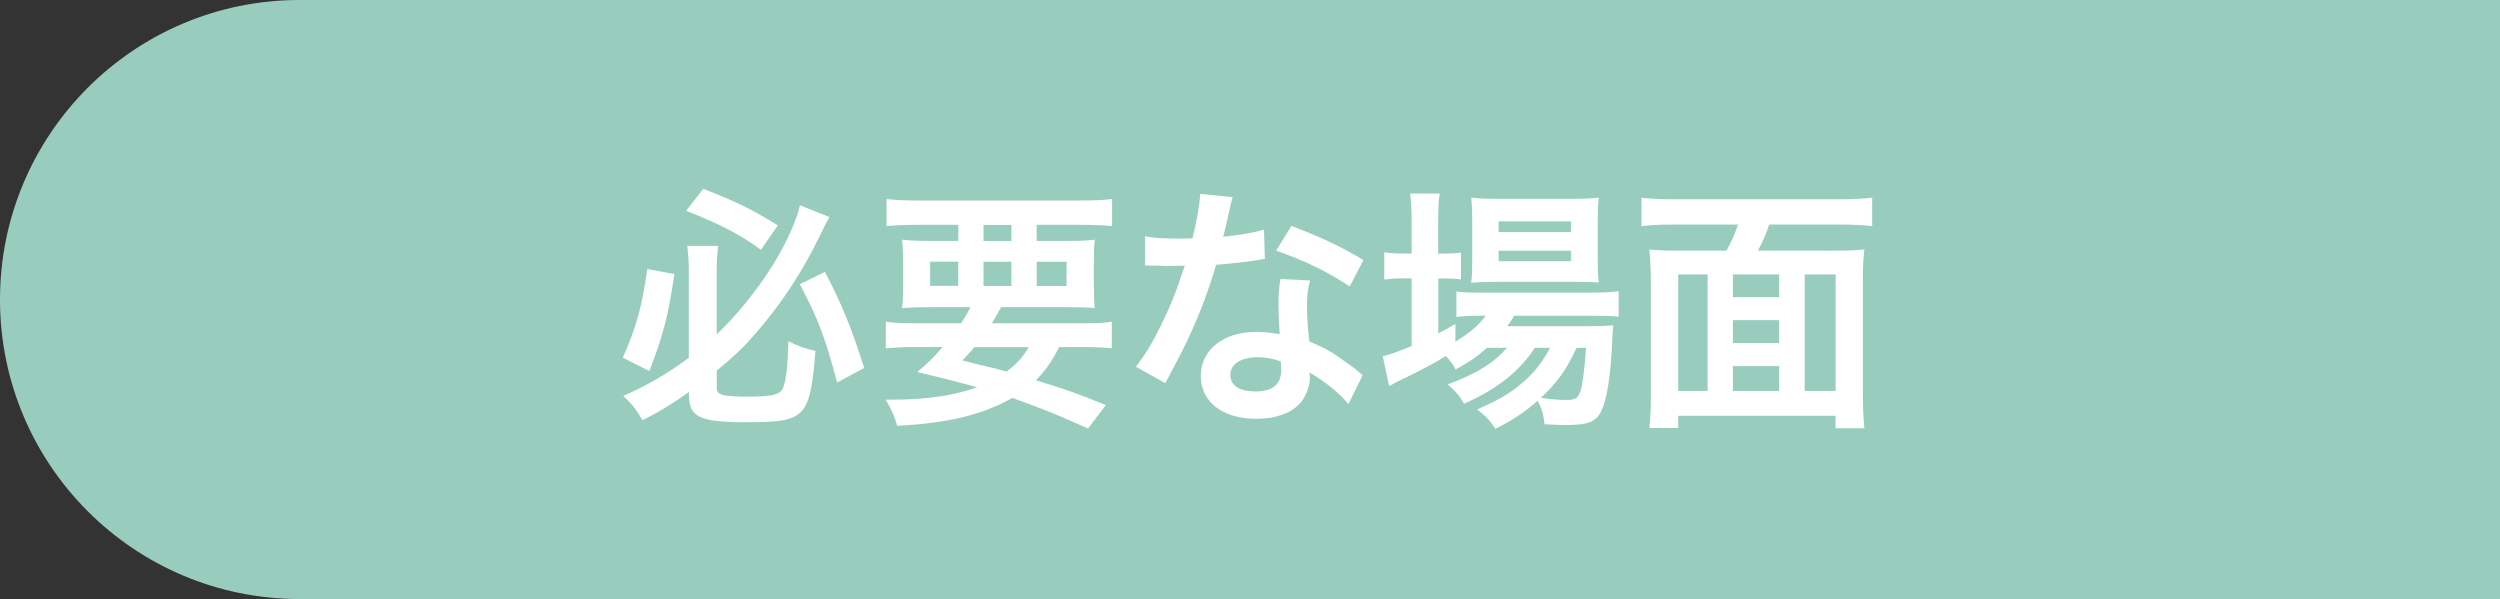
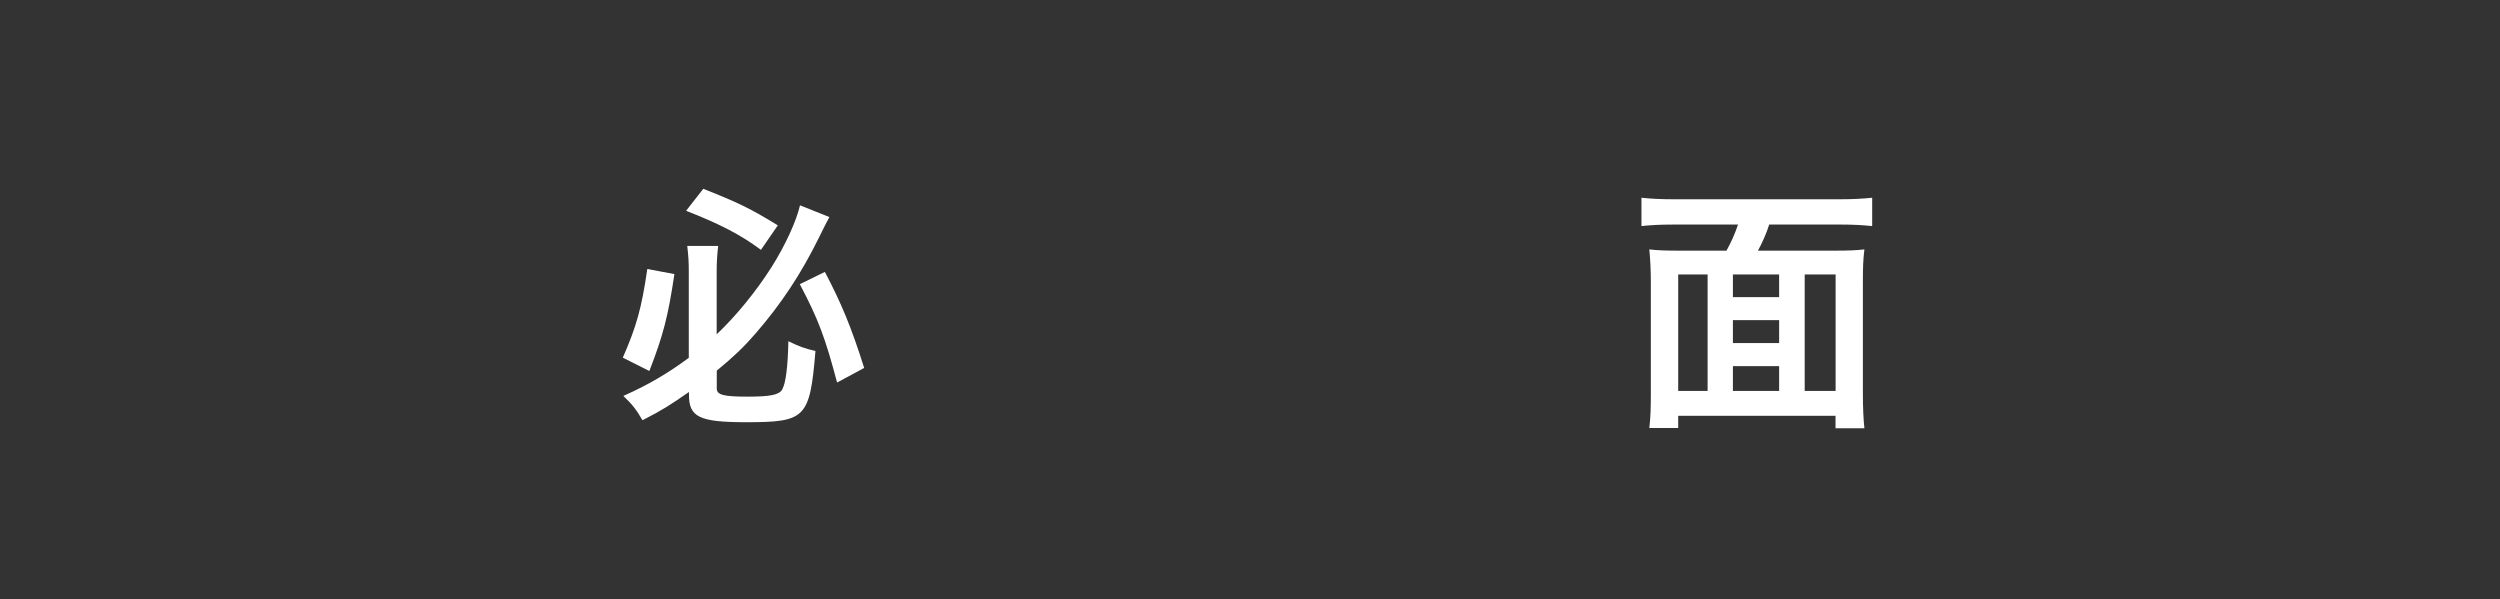
<svg xmlns="http://www.w3.org/2000/svg" id="_レイヤー_2" viewBox="0 0 279.66 67.01">
  <rect x="0" y="0" width="279.66" height="67.01" fill="#333333" stroke="none" />
  <defs>
    <style>.cls-1{fill:#fff;}.cls-2,.cls-3{isolation:isolate;}.cls-3{fill:#98cdbe;}</style>
  </defs>
  <g id="_メニューバー">
-     <path class="cls-3" d="m33.51,0h246.16v67.01H33.51C15.01,67.01,0,52,0,33.51H0C0,15.01,15.01,0,33.51,0Z" />
    <g id="_必要な場面-2" class="cls-2">
      <g class="cls-2">
        <path class="cls-1" d="m75.44,30.67c-.71,4.77-1.26,6.86-2.8,10.83l-2.97-1.49c1.54-3.52,2.11-5.57,2.74-9.92l3.03.57Zm1.6,13.2c-2.06,1.43-2.94,2-5.17,3.14-.69-1.2-1.14-1.77-2.14-2.72,2.77-1.23,4.92-2.49,7.32-4.26v-9.6c0-1.11-.03-1.66-.17-2.92h3.46c-.11.89-.17,1.8-.17,2.83v7.06c2.14-2.03,4.37-4.74,6.12-7.49,1.52-2.4,2.8-5.17,3.2-6.94l3.29,1.31q-.34.6-1.12,2.2c-2.03,4.14-4.29,7.55-7.17,10.86-1.31,1.51-2.49,2.63-4.31,4.12v2c0,.71.74.91,3.46.91,2.54,0,3.52-.2,3.86-.8.4-.71.63-2.52.69-5.4,1.23.6,1.86.83,3.03,1.09-.63,7.52-1.09,7.97-7.75,7.97-5.23,0-6.4-.57-6.4-3.06v-.31Zm1.63-22.75c3.83,1.51,5.32,2.23,8.34,4.09l-1.89,2.74c-2.17-1.63-4.57-2.89-8.37-4.37l1.92-2.46Zm13.6,9.29c1.89,3.6,2.97,6.23,4.4,10.75l-3.03,1.63c-1.34-5.06-2.12-7.12-4.17-11l2.8-1.37Z" />
-         <path class="cls-1" d="m107.51,36.16c.46-.69.66-1.03,1.06-1.8h-4.34c-1.49,0-2.43.03-3.32.11.09-.83.12-1.49.12-2.77v-1.97c0-1.31-.03-2.06-.12-2.92.92.11,1.83.14,3.17.14h3.12v-1.8h-4.74c-1.34,0-2.4.06-3.29.14v-3.03c.86.11,1.91.17,3.51.17h18.18c1.66,0,2.77-.06,3.54-.17v3.03c-.92-.09-1.94-.14-3.32-.14h-5.12v1.8h3.31c1.46,0,2.37-.03,3.2-.14-.09.8-.11,1.51-.11,2.92v1.94c0,1.43.03,2.09.09,2.8-.71-.09-1.6-.11-3.23-.11h-7.23c-.6,1.06-.69,1.23-1.03,1.8h10.09c1.66,0,2.51-.03,3.32-.17v2.97c-.94-.09-1.92-.14-3.32-.14h-2.57c-.74,1.49-1.51,2.6-2.6,3.72,3.63,1.11,4.66,1.49,7.83,2.77l-2,2.63c-.71-.31-1.29-.57-1.66-.74q-2.43-1.11-6.8-2.69c-3.34,1.89-7.2,2.83-12.89,3.12-.34-1.17-.54-1.66-1.29-2.92h.63c3.94,0,7.06-.46,9.6-1.4-3.31-.89-3.8-1-6.69-1.69,1.29-1.11,1.83-1.63,2.83-2.8h-3.06c-1.4,0-2.34.06-3.29.14v-2.97c.8.11,1.71.17,3.29.17h5.12Zm-3.46-6.89v2.71h3.14v-2.71h-3.14Zm4.97,9.55c-.43.51-.66.77-1.37,1.49q1,.29,3.23.8c.31.06.71.17,1.71.46,1.03-.74,1.83-1.6,2.49-2.74h-6.06Zm1-11.86h3.12v-1.8h-3.12v1.8Zm0,5.03h3.12v-2.71h-3.12v2.71Zm5.95,0h3.34v-2.71h-3.34v2.71Z" />
-         <path class="cls-1" d="m137.89,22.04q-.17.54-.46,1.92c-.14.69-.29,1.26-.6,2.52,1.97-.2,3.46-.46,4.57-.8l.09,3.29c-.31.03-.37.03-.91.14-1.03.17-2.77.37-4.54.51-.83,2.86-1.86,5.57-3.14,8.29-.66,1.4-.92,1.92-2,3.92q-.37.69-.54,1.03l-3.29-1.83c1-1.31,1.8-2.6,2.77-4.57,1.12-2.29,1.6-3.46,2.69-6.74-1.29.03-1.46.03-1.8.03-.37,0-.54,0-1.14-.03l-1.51-.03v-3.26c1.03.2,2.12.26,3.86.26.34,0,.83,0,1.46-.03.49-2.03.8-3.74.86-4.97l3.66.37Zm12.95,23.15c-1.03-1.23-2.69-2.57-4.37-3.54.03.26.06.46.06.57,0,1.06-.49,2.29-1.23,3.03-1,1.03-2.72,1.6-4.75,1.6-3.77,0-6.23-1.89-6.23-4.8s2.54-4.92,6.17-4.92c.86,0,1.46.06,2.66.26-.09-1.31-.14-2.43-.14-3.29,0-1.11.06-1.94.23-2.89l3.31.17c-.29,1.06-.34,1.71-.34,2.89s.06,2.29.26,3.92c2.06.91,2.34,1.06,4.52,2.63.43.29.54.4,1,.77q.23.23.43.4l-1.57,3.2Zm-10.15-5.23c-1.86,0-3.06.77-3.06,1.97s1.03,1.86,2.8,1.86c1.94,0,2.89-.8,2.89-2.4,0-.29-.06-.97-.06-.97-1-.34-1.69-.46-2.57-.46Zm10.29-7.92c-2.49-1.66-5.03-2.89-8.23-4l1.71-2.77c3.37,1.29,5.52,2.29,8.06,3.83l-1.54,2.94Z" />
-         <path class="cls-1" d="m166.35,38.9c-1.2,1.06-1.83,1.49-3.52,2.43-.34-.63-.49-.83-1.09-1.51-1.63,1-3.03,1.74-5.69,3-.03.03-.17.11-.37.23-.06.03-.17.06-.29.14l-.71-3.34c.77-.17,1.8-.54,3.23-1.14v-7.57h-.83c-.83,0-1.49.03-2.23.14v-3.06c.66.11,1.31.14,2.26.14h.8v-3.54c0-1.46-.06-2.31-.17-3.17h3.31c-.14.91-.17,1.69-.17,3.2v3.52h.52c.94,0,1.51-.03,2.03-.11v3c-.69-.09-1.23-.11-2-.11h-.54v6.15c.77-.4,1-.54,1.92-1.06v1.97c1.57-.94,2.57-1.8,3.4-2.89h-.63c-1.2,0-1.97.06-2.66.14v-2.86c.66.11,1.4.14,2.69.14h12.49c1.37,0,2.26-.06,2.97-.17v2.86c-.8-.09-1.71-.11-2.94-.11h-8.75c-.26.46-.4.66-.77,1.17h9.09c1.4,0,1.94-.03,2.77-.09-.06.46-.09.83-.12,1.69-.14,3.6-.57,6.49-1.17,7.77-.57,1.31-1.49,1.69-4,1.69-.77,0-1.29-.03-2.4-.09-.11-1.06-.34-1.8-.77-2.63-1.54,1.34-2.74,2.14-4.72,3.14-.63-.94-1.09-1.43-2.06-2.17,2.51-1.09,3.72-1.8,5.2-3.09,1.17-1,2.09-2.17,2.97-3.8h-1.71c-1.74,2.66-4.2,4.6-7.92,6.26-.49-.89-.91-1.37-1.83-2.17,3.26-1.2,5.14-2.37,6.63-4.09h-2.23Zm.86-7.37c-1.11,0-2.06.03-2.63.11.09-.8.11-1.63.11-2.77v-4.17c0-1.23-.03-1.71-.11-2.6.89.11,1.54.14,2.89.14h8.32c1.43,0,2.23-.03,3.06-.14-.09.8-.12,1.37-.12,2.83v3.94c0,1.26.03,2.09.12,2.74-.6-.06-1.46-.09-2.6-.09h-9.03Zm.43-5.57h8.09v-1.2h-8.09v1.2Zm0,3.26h8.09v-1.17h-8.09v1.17Zm8.72,9.69c-1.11,2.43-2.23,3.97-4,5.6,1.17.17,2.12.23,2.94.23,1.06,0,1.37-.29,1.63-1.51.2-1,.34-2.26.49-4.32h-1.06Z" />
        <path class="cls-1" d="m193.13,28.04c.49-.89.92-1.8,1.29-2.92h-7.29c-1.43,0-2.49.06-3.51.17v-3.17c1.03.11,2.11.17,3.49.17h18.83c1.29,0,2.46-.06,3.49-.17v3.17c-1.03-.11-2.12-.17-3.49-.17h-8.03c-.29.94-.8,2.09-1.26,2.92h8.54c1.52,0,2.4-.03,3.37-.14-.14,1.11-.17,2-.17,3.69v12.43c0,1.57.06,2.86.17,3.89h-3.23v-1.4h-17.6v1.37h-3.23c.14-1.2.17-2.14.17-3.89v-12.43c0-1.4-.06-2.49-.17-3.66.89.11,1.92.14,3.37.14h5.26Zm-2.11,2.66h-3.29v13.03h3.29v-13.03Zm2.83,2.54h5.17v-2.54h-5.17v2.54Zm5.17,2.57h-5.17v2.57h5.17v-2.57Zm0,7.92v-2.77h-5.17v2.77h5.17Zm2.86,0h3.46v-13.03h-3.46v13.03Z" />
      </g>
    </g>
  </g>
</svg>